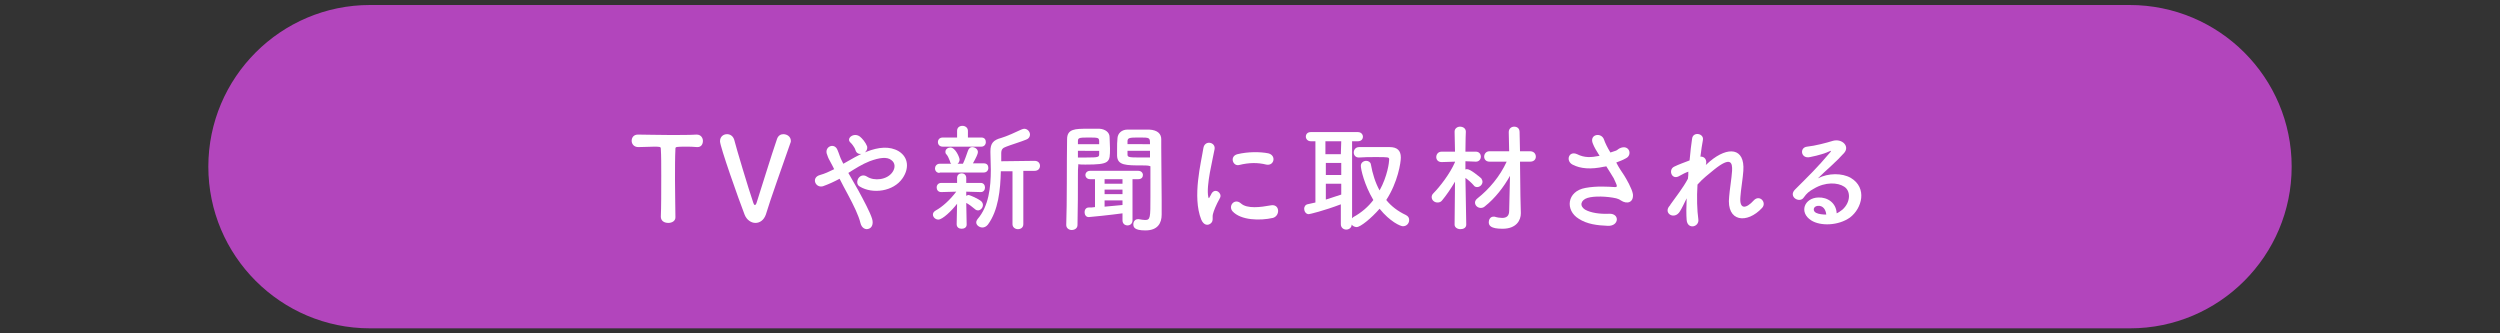
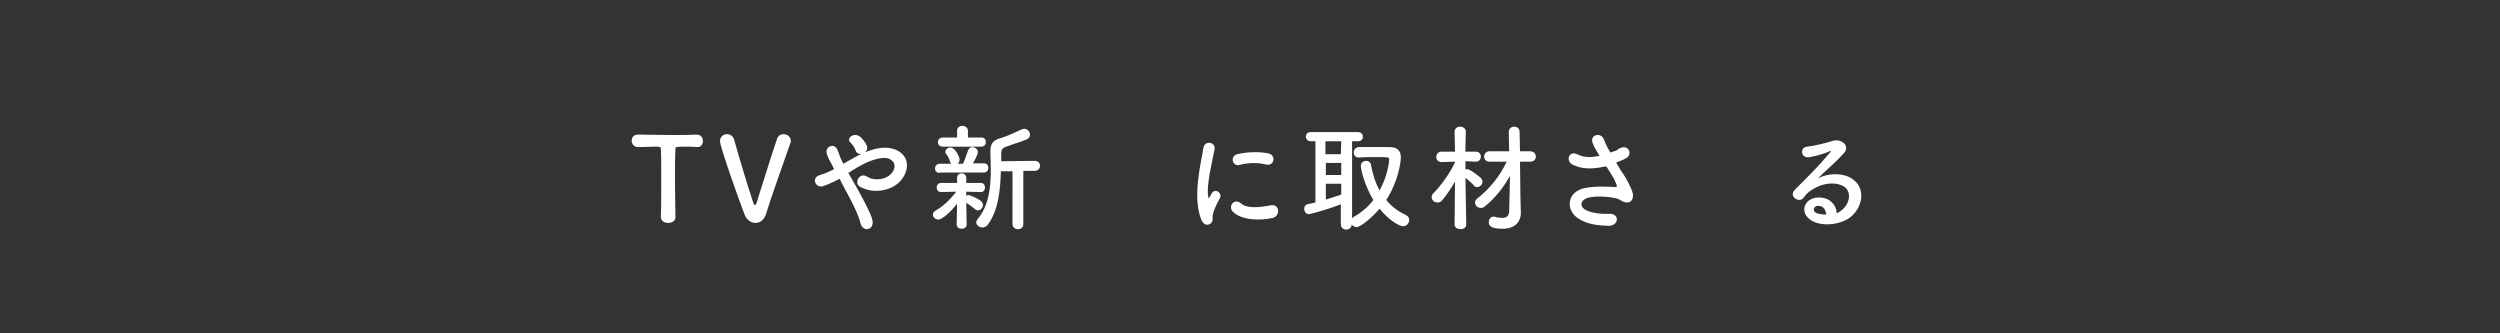
<svg xmlns="http://www.w3.org/2000/svg" version="1.1" id="レイヤー_1" x="0px" y="0px" viewBox="0 0 600 80" style="enable-background:new 0 0 600 80;" xml:space="preserve">
  <rect x="0" y="0" width="600" height="80" fill="#333333" stroke="none" />
  <style type="text/css">
	.st0{fill:#B245BC;}
	.st1{fill:#FFFFFF;}
</style>
  <g>
-     <path class="st0" d="M88.8,1.2h422.3C532.6,1.2,550,18.6,550,40v0c0,21.4-17.4,38.8-38.8,38.8H88.8C67.4,78.8,50,61.4,50,40v0   C50,18.6,67.4,1.2,88.8,1.2z" />
    <g>
      <path class="st1" d="M158.6,52c0.1-2.2,0.1-6.2,0.1-9.9c0-2.5,0-4.8-0.1-6.3c0-0.6-0.1-0.6-1.7-0.6c-1.1,0-2.4,0.1-3.7,0.1    c-1.1,0-1.6-0.8-1.6-1.5c0-0.8,0.5-1.5,1.5-1.5c0,0,0,0,0.1,0c1.7,0,4.6,0.1,7.6,0.1c2.4,0,4.8,0,6.4-0.1c1.1,0,1.5,0.9,1.5,1.5    c0,0.8-0.4,1.5-1.3,1.5c-0.1,0-0.1,0-0.1,0c-1-0.1-1.8-0.1-2.4-0.1c-2.8,0-2.8,0-2.8,0.6c-0.1,1.9-0.1,4.6-0.1,7.4    c0,3.4,0.1,6.8,0.1,8.8c0.1,1-0.8,1.5-1.7,1.5C159.4,53.5,158.6,53,158.6,52L158.6,52z" />
      <path class="st1" d="M181.3,53.5c-1,0-2.1-0.7-2.6-2c-1.4-3.6-5.9-16.3-5.9-17.6c0-1.1,0.8-1.7,1.7-1.7c0.7,0,1.4,0.4,1.7,1.3    c0.5,2,3.4,11.7,4.6,15.2c0.1,0.3,0.2,0.5,0.4,0.5c0.1,0,0.3-0.2,0.4-0.6c0.8-2.4,3.6-11.6,4.9-15.3c0.3-0.8,0.9-1.1,1.5-1.1    c0.9,0,1.8,0.6,1.8,1.6c0,0.2,0,0.3-0.1,0.5c-1.7,4.9-4.9,13.8-5.9,17.2C183.3,52.9,182.3,53.5,181.3,53.5z" />
      <path class="st1" d="M206,45.7c1.4,2.6,2.8,5.2,3.3,6.8c0.4,1.3-0.1,2.2-0.8,2.4c-0.7,0.3-1.7-0.1-2-1.4c-0.4-1.7-1.6-4.2-3-6.8    c-0.7-1.3-1.4-2.6-2-3.8c-1.3,0.7-2.6,1.3-4,1.8c-1.8,0.5-2.9-2.1-0.7-2.7c1.1-0.3,2.2-0.8,3.4-1.4c-0.1-0.3-0.3-0.5-0.4-0.8    c-0.3-0.5-0.5-1-0.8-1.5c-0.3-0.5-0.4-1-0.6-1.5c-0.4-1.7,1.9-2.6,2.6-0.8c0.4,0.9,0.6,1.8,1.1,2.7c0.1,0.2,0.2,0.4,0.3,0.6    c1.8-1,3.7-2.2,5.6-2.9c2.8-1.1,5.5-1.4,7.7-0.1c2.4,1.5,2.5,4.2,0.9,6.5c-2.2,3.2-7.2,3.8-10.2,2c-0.8-0.4-0.8-1.3-0.4-2    c0.4-0.6,1.2-1,2.1-0.4c1.7,1.1,4.8,0.8,6.1-1.1c0.7-1,0.7-2.2-0.3-2.9c-1-0.8-2.8-0.6-5.2,0.3c-1.8,0.7-3.5,1.8-5.1,2.8    C204.4,42.9,205.2,44.3,206,45.7z M205.3,36c-0.1-0.4-0.4-0.8-0.6-1.1c-0.2-0.3-0.4-0.5-0.7-0.8c-0.9-1,1-2.4,2.4-1.3    c0.5,0.4,1.3,1.3,1.7,2.3C208.5,36.8,205.8,37.8,205.3,36z" />
      <path class="st1" d="M229.7,48.9c-1.3,1.7-3.5,3.8-4.5,3.8c-0.7,0-1.3-0.6-1.3-1.2c0-0.4,0.2-0.7,0.7-1c1.5-0.8,3.4-2.5,4.9-4.5    l-3.6,0.1h0c-0.8,0-1.1-0.6-1.1-1.1c0-0.6,0.4-1.1,1.1-1.1h0l3.8,0l0-1.2v0c0-0.8,0.6-1.1,1.1-1.1c0.6,0,1.1,0.4,1.1,1.1v0l0,1.2    l3.5,0h0c0.7,0,1,0.6,1,1.1c0,0.5-0.3,1.1-1,1.1h0l-3.5-0.1l0,1c0.2-0.1,0.4-0.2,0.5-0.2c0.4,0,2.4,0.9,3.1,1.5    c0.3,0.3,0.4,0.6,0.4,0.9c0,0.7-0.6,1.3-1.2,1.3c-0.2,0-0.5-0.1-0.7-0.3c-0.7-0.6-1.5-1.2-2.1-1.5l0.1,5.2c0,0.7-0.6,1-1.2,1    c-0.6,0-1.2-0.3-1.2-1.1L229.7,48.9z M225.5,41.5c-0.7,0-1.1-0.5-1.1-1.1c0-0.5,0.4-1.1,1.1-1.1h2.8c-0.1-0.1-0.3-0.3-0.3-0.6    c-0.3-0.8-0.6-1.4-0.9-1.7c-0.2-0.2-0.2-0.4-0.2-0.6c0-0.6,0.6-1,1.2-1c1.2,0,2.2,2.4,2.2,2.9c0,0.4-0.2,0.8-0.5,1h1.3    c0.4-0.8,0.9-2.2,1.2-3.1c0.2-0.6,0.6-0.9,1-0.9c0.7,0,1.4,0.5,1.4,1.2c0,0.4-0.4,1.3-1.2,2.7h2.6c0.8,0,1.1,0.5,1.1,1.1    c0,0.6-0.4,1.1-1.1,1.1H225.5z M226.3,35.2c-0.8,0-1.2-0.5-1.2-1.1c0-0.6,0.4-1.1,1.2-1.1h3.4l0-1.6c0-0.8,0.6-1.2,1.3-1.2    c0.6,0,1.3,0.4,1.3,1.2V33h3.2c0.8,0,1.1,0.5,1.1,1.1c0,0.6-0.4,1.1-1.1,1.1H226.3z M243,41.1h-2.8c-0.1,4.5-0.6,9.4-3.1,12.8    c-0.4,0.5-0.9,0.7-1.3,0.7c-0.8,0-1.5-0.6-1.5-1.2c0-0.3,0.1-0.5,0.3-0.8c2.7-3.1,3.2-7.6,3.2-11.9c0-1.4-0.1-2.8-0.1-4.1    c0-0.1,0-0.2,0-0.3c0-1.9,0.7-2.7,2.6-3.2c1.1-0.3,3.8-1.5,4.8-2c0.3-0.1,0.5-0.2,0.7-0.2c0.8,0,1.4,0.7,1.4,1.4    c0,0.5-0.3,1-0.9,1.2c-0.9,0.4-4.1,1.4-4.8,1.7c-0.9,0.3-1.2,0.7-1.2,1.6v1.9l8-0.1c0.9,0,1.3,0.6,1.3,1.2c0,0.6-0.4,1.2-1.3,1.2    h-2.7l0,12.8c0,0.8-0.6,1.2-1.3,1.2c-0.6,0-1.3-0.4-1.3-1.2L243,41.1z" />
-       <path class="st1" d="M258.7,42.2c0,3.2,0,7.8-0.1,11.8c0,0.8-0.7,1.2-1.4,1.2c-0.6,0-1.3-0.4-1.3-1.2c0,0,0,0,0-0.1    c0.2-5.2,0.1-14.9,0.2-20.5c0-2.5,2-2.5,4.9-2.5c1.1,0,2.4,0,2.9,0c1.4,0.1,2.4,0.9,2.4,2c0,0.9,0.1,1.8,0.1,2.7    c0,3.4,0,3.9-5.9,3.9c-0.7,0-1.3,0-1.7-0.1C258.7,40.4,258.7,41.2,258.7,42.2z M263.8,34.6c0-0.3,0-0.6,0-0.8    c-0.1-0.7-0.1-0.8-2.5-0.8c-2.5,0-2.6,0.1-2.6,1c0,0.2,0,0.4,0,0.6H263.8z M258.7,36.2v1.6c0.4,0,1.3,0,2.1,0c2.8,0,3-0.1,3-0.8    c0-0.3,0-0.5,0-0.8H258.7z M269.4,51.2c-2.9,0.4-7.8,0.9-8.1,0.9c-0.7,0-1-0.6-1-1.2c0-0.5,0.3-1.1,1-1.1c0.5,0,1,0,1.5-0.1V43    h-1.2c-0.7,0-1.1-0.5-1.1-1c0-0.5,0.4-1,1.1-1h11.6c0.7,0,1.1,0.5,1.1,1c0,0.5-0.3,1-1.1,1h-1.4l0,9.9c0,0.8-0.6,1.2-1.2,1.2    c-0.6,0-1.2-0.4-1.2-1.2V51.2z M269.4,43h-4.3v1.1h4.3V43z M269.4,45.5h-4.3v1.1h4.3L269.4,45.5z M269.4,48.1h-4.3v1.5    c1.5-0.1,2.9-0.3,4.3-0.4V48.1z M274.2,39.7c-4,0-6,0-6.1-2.3c0-0.5,0-1.1,0-1.6c0-0.9,0-1.8,0.1-2.7c0.1-1.1,1-2,2.4-2    c0.5,0,1.8,0,3,0c0.9,0,1.7,0,2.2,0c2.1,0.1,2.9,1.1,2.9,2.3c0,0.6,0,1.3,0,2c0,4.1,0.1,9,0.1,12.6c0,1.3,0,2.5,0,3.5    c0,2-0.9,3.8-3.9,3.8c-2.7,0-2.9-0.8-2.9-1.5c0-0.6,0.4-1.2,1.1-1.2c0.1,0,0.1,0,0.2,0c0.6,0.1,1.1,0.2,1.5,0.2    c1.3,0,1.3-0.5,1.3-5.6c0-2.2,0-4.5,0-6.2c0-0.4,0-0.8,0-1.1C275.6,39.7,275,39.7,274.2,39.7z M276,34.6c0-1.6,0-1.6-2.7-1.6    c-2.3,0-2.6,0.1-2.7,0.8c0,0.3,0,0.5,0,0.8H276z M276,36.2h-5.4c0,0.3,0,0.5,0,0.8c0,0.7,0.1,0.8,3.1,0.8c0.9,0,1.9,0,2.3,0V36.2z    " />
      <path class="st1" d="M288.3,52.7c-2.2-5.5,0-13.8,0.5-17.1c0.3-2.1,3-1.5,2.7,0.2c-0.4,2.3-2.1,8.8-1.5,11.5    c0.1,0.4,0.2,0.3,0.3,0c0.1-0.1,0.4-0.7,0.5-0.9c0.9-1.4,2.6,0,2,1.1c-1,1.8-1.5,3.1-1.7,3.9c-0.2,0.8,0.2,1.6-0.5,2.2    C289.9,54.2,288.9,54.1,288.3,52.7z M295.8,50.7c-1.1-1.3,0.5-3.2,2-1.9c1.5,1.4,4.9,0.9,7.1,0.5c2.3-0.5,2.4,2.5,0.6,3    C302.4,53,297.8,52.9,295.8,50.7z M297.4,39.6c-1.5,0.4-2.4-2.1-0.4-2.6c2.5-0.6,5.4-0.6,7.4-0.2c2,0.5,1.4,3.1-0.5,2.7    C301.9,39,299.8,39,297.4,39.6z" />
      <path class="st1" d="M321.9,49c-4.2,1.6-7.6,2.4-7.8,2.4c-0.7,0-1.1-0.7-1.1-1.3c0-0.5,0.3-1,0.9-1.1c0.6-0.1,1.2-0.3,1.8-0.4    V33.9h-1.1c-0.8,0-1.2-0.6-1.2-1.1c0-0.6,0.4-1.1,1.2-1.1h11.3c0.8,0,1.2,0.6,1.2,1.1c0,0.6-0.4,1.1-1.2,1.1h-1.4v18.5    c0.1-0.1,0.2-0.2,0.3-0.3c2-1.1,3.6-2.5,4.8-4.1c-2.2-3.7-3-7.4-3-8.2c0-0.8,0.7-1.2,1.3-1.2c0.5,0,1,0.3,1.1,0.8    c0.4,2.3,1.1,4.5,2.1,6.3c1.9-3.4,2.3-6.8,2.3-7.4c0-0.6-0.1-0.6-3.3-0.6c-1.3,0-2.7,0-3.9,0.1c0,0,0,0-0.1,0    c-0.8,0-1.2-0.6-1.2-1.2c0-0.6,0.4-1.3,1.3-1.3c1,0,2.2,0,3.3,0c1.5,0,3,0,4,0c1.8,0,2.7,0.8,2.7,2.5c0,1.2-0.7,5.9-3.5,10.2    c1.2,1.5,2.8,2.7,4.7,3.6c0.6,0.3,0.8,0.7,0.8,1.2c0,0.8-0.6,1.5-1.5,1.5c-0.6,0-3.1-1.1-5.6-4.2c-2,2.3-4.6,4.4-5.5,4.4    c-0.5,0-1-0.3-1.2-0.6c0,0.8-0.7,1.2-1.3,1.2c-0.6,0-1.3-0.4-1.3-1.3V49z M321.9,33.9h-3.8V37h3.7L321.9,33.9z M321.9,39.1h-3.7    V42h3.7V39.1z M321.9,44.1h-3.7v3.8c1.3-0.4,2.5-0.8,3.7-1.2V44.1z" />
      <path class="st1" d="M351.9,53.9c0,0.8-0.7,1.1-1.4,1.1c-0.7,0-1.4-0.4-1.4-1.1v0l0.1-10.3c-1,1.7-2.1,3.3-3.1,4.5    c-0.3,0.4-0.7,0.5-1.1,0.5c-0.8,0-1.4-0.6-1.4-1.3c0-0.3,0.1-0.6,0.4-0.9c1.5-1.5,4-4.7,5.2-7.5v-0.1l-3.2,0.1h0    c-0.9,0-1.3-0.6-1.3-1.2c0-0.6,0.4-1.3,1.3-1.3l3.2,0l-0.1-4.8v0c0-0.8,0.7-1.2,1.3-1.2c0.7,0,1.4,0.4,1.4,1.2v0    c0,0-0.1,2.2-0.1,4.8l2.5,0c0.8,0,1.2,0.6,1.2,1.2s-0.4,1.2-1.2,1.2h0l-2.5-0.1v2c0.1-0.1,0.3-0.1,0.4-0.1c0.8,0,2.8,1.7,3.4,2.2    c0.2,0.3,0.3,0.6,0.3,0.8c0,0.7-0.6,1.3-1.3,1.3c-0.3,0-0.6-0.1-0.8-0.4c-0.5-0.6-1.3-1.3-2-1.8C351.8,47.3,351.9,53.9,351.9,53.9    L351.9,53.9z M362.4,42.2c-1.5,2.7-3.6,5.4-6,7.3c-0.3,0.3-0.7,0.4-1,0.4c-0.8,0-1.4-0.6-1.4-1.3c0-0.3,0.2-0.7,0.6-1    c2.8-2.2,5.4-5.3,7-8.8l-4.1,0c-0.9,0-1.3-0.6-1.3-1.2c0-0.6,0.4-1.3,1.3-1.3l4.7,0l-0.1-4.6v0c0-0.8,0.6-1.3,1.3-1.3    s1.3,0.4,1.3,1.3l0.1,4.6l2.4,0c0.9,0,1.4,0.6,1.4,1.3c0,0.6-0.4,1.2-1.4,1.2l-2.4,0l0.1,8.3l0.1,4c0,0,0,0.1,0,0.1    c0,1.6-1,3.7-4.4,3.7c-2.9,0-3.3-0.8-3.3-1.6c0-0.6,0.4-1.3,1.1-1.3c0.1,0,0.2,0,0.3,0c0.6,0.2,1.3,0.3,1.8,0.3    c1,0,1.7-0.4,1.7-1.7L362.4,42.2z" />
      <path class="st1" d="M389.8,42.1c0.5,0.8,1.9,3.2,2.1,4.5c0.2,2-1.4,2.5-2.9,1.5c-0.4-0.3-0.8-0.4-1.1-0.5    c-2.2-0.5-5.3-0.6-6.9-0.1s-2,1.9-0.6,2.8c1.4,0.8,3.6,1.1,5.8,1c2.6-0.1,2.4,3-0.3,2.9c-2.6-0.1-5-0.4-7-1.7    c-3.3-2-2.9-6.6,1.6-7.4c2.7-0.5,5.4-0.3,7.1-0.2c0.4,0,0.5-0.1,0.4-0.5c-0.1-0.2-0.3-0.8-0.7-1.6c-0.5-0.9-1.2-1.9-1.8-2.9    c-0.2,0.1-0.4,0.1-0.5,0.1c-3.2,0.7-5.7,0.5-7.6-0.5c-1.7-0.9-0.9-3.4,1.1-2.5c1.8,0.9,3.3,0.8,5.4,0.4c-0.7-1.1-1.3-2.1-1.6-2.9    c-1-2.3,2.1-2.9,2.7-0.9c0.2,0.6,0.7,1.7,1.5,3c0.4-0.1,0.8-0.3,1.2-0.4c0.4-0.1,0.6-0.4,1-0.6c2.3-1.1,3.2,1.6,1.5,2.4    c-0.7,0.4-1.5,0.7-2.3,1C388.5,40.2,389.2,41.2,389.8,42.1z" />
-       <path class="st1" d="M403.2,50.7c-1.3,2.2-4.1,0.5-2.5-1.3c0.1-0.1,0.2-0.2,0.2-0.3c1.2-1.7,3.1-4.1,4.2-6.2    c0.1-0.6,0.1-1.1,0.1-1.7c-0.6,0.2-1.4,0.6-2.1,1c-1.9,1.2-2.8-1.5-1.3-2.2c1-0.5,2.4-1,3.7-1.5c0.2-2.1,0.4-4,0.6-5.2    c0.2-1.8,2.9-1.3,2.6,0.3c-0.2,1-0.4,2.4-0.6,4c0.9-0.1,1.7,0.7,1.3,2c0.3-0.3,0.7-0.6,1-0.9c4.3-3.6,8.4-3.3,8,2.3    c-0.1,1.7-0.6,4.6-0.7,6.2c-0.3,3.2,1.4,2.9,3.2,0.9c1.4-1.5,3.2,0.5,2,1.8c-3.6,3.9-8.6,3.4-7.9-2.7c0.1-1.5,0.6-4.5,0.7-6.2    c0.1-2-0.3-3.5-4.3-0.3c-1.3,1.1-2.7,2.1-4,3.6c-0.2,3.1-0.1,6.2,0.2,8.3c0.3,1.9-2.6,2.6-2.8,0.2c-0.1-1.2-0.1-3.1,0-5.2    C404.2,48.8,403.7,49.9,403.2,50.7z" />
      <path class="st1" d="M442.2,50.3c2-1.8,2-4.5,0.4-5.5c-1.5-1-4.5-1.2-7.3,0.5c-1.1,0.6-1.7,1.1-2.4,2.1c-1,1.5-3.8-0.2-2.1-1.9    c3.1-3.1,5.3-5.2,8.5-9c0.3-0.4,0-0.3-0.2-0.2c-0.8,0.4-2.6,1-4.7,1.4c-2.2,0.5-2.6-2.3-0.7-2.5c1.9-0.2,4.6-0.9,6.2-1.4    c2.2-0.6,4.1,1.3,2.7,2.9c-0.9,1-2,2.1-3.1,3.1c-1.1,1-2.2,2-3.2,3c2.5-1.3,5.8-1.3,7.9-0.1c4,2.4,2.7,7.3-0.2,9.5    c-2.8,2-7.1,2.1-9.3,0.7c-3-1.9-1.7-5.4,1.7-5.5c2.2-0.1,4.3,1.3,4.4,3.8C441.1,51.1,441.7,50.7,442.2,50.3z M436.3,49.4    c-1.2,0.1-1.3,1.3-0.4,1.7c0.6,0.3,1.6,0.4,2.4,0.4C438.2,50.3,437.5,49.3,436.3,49.4z" />
    </g>
  </g>
</svg>